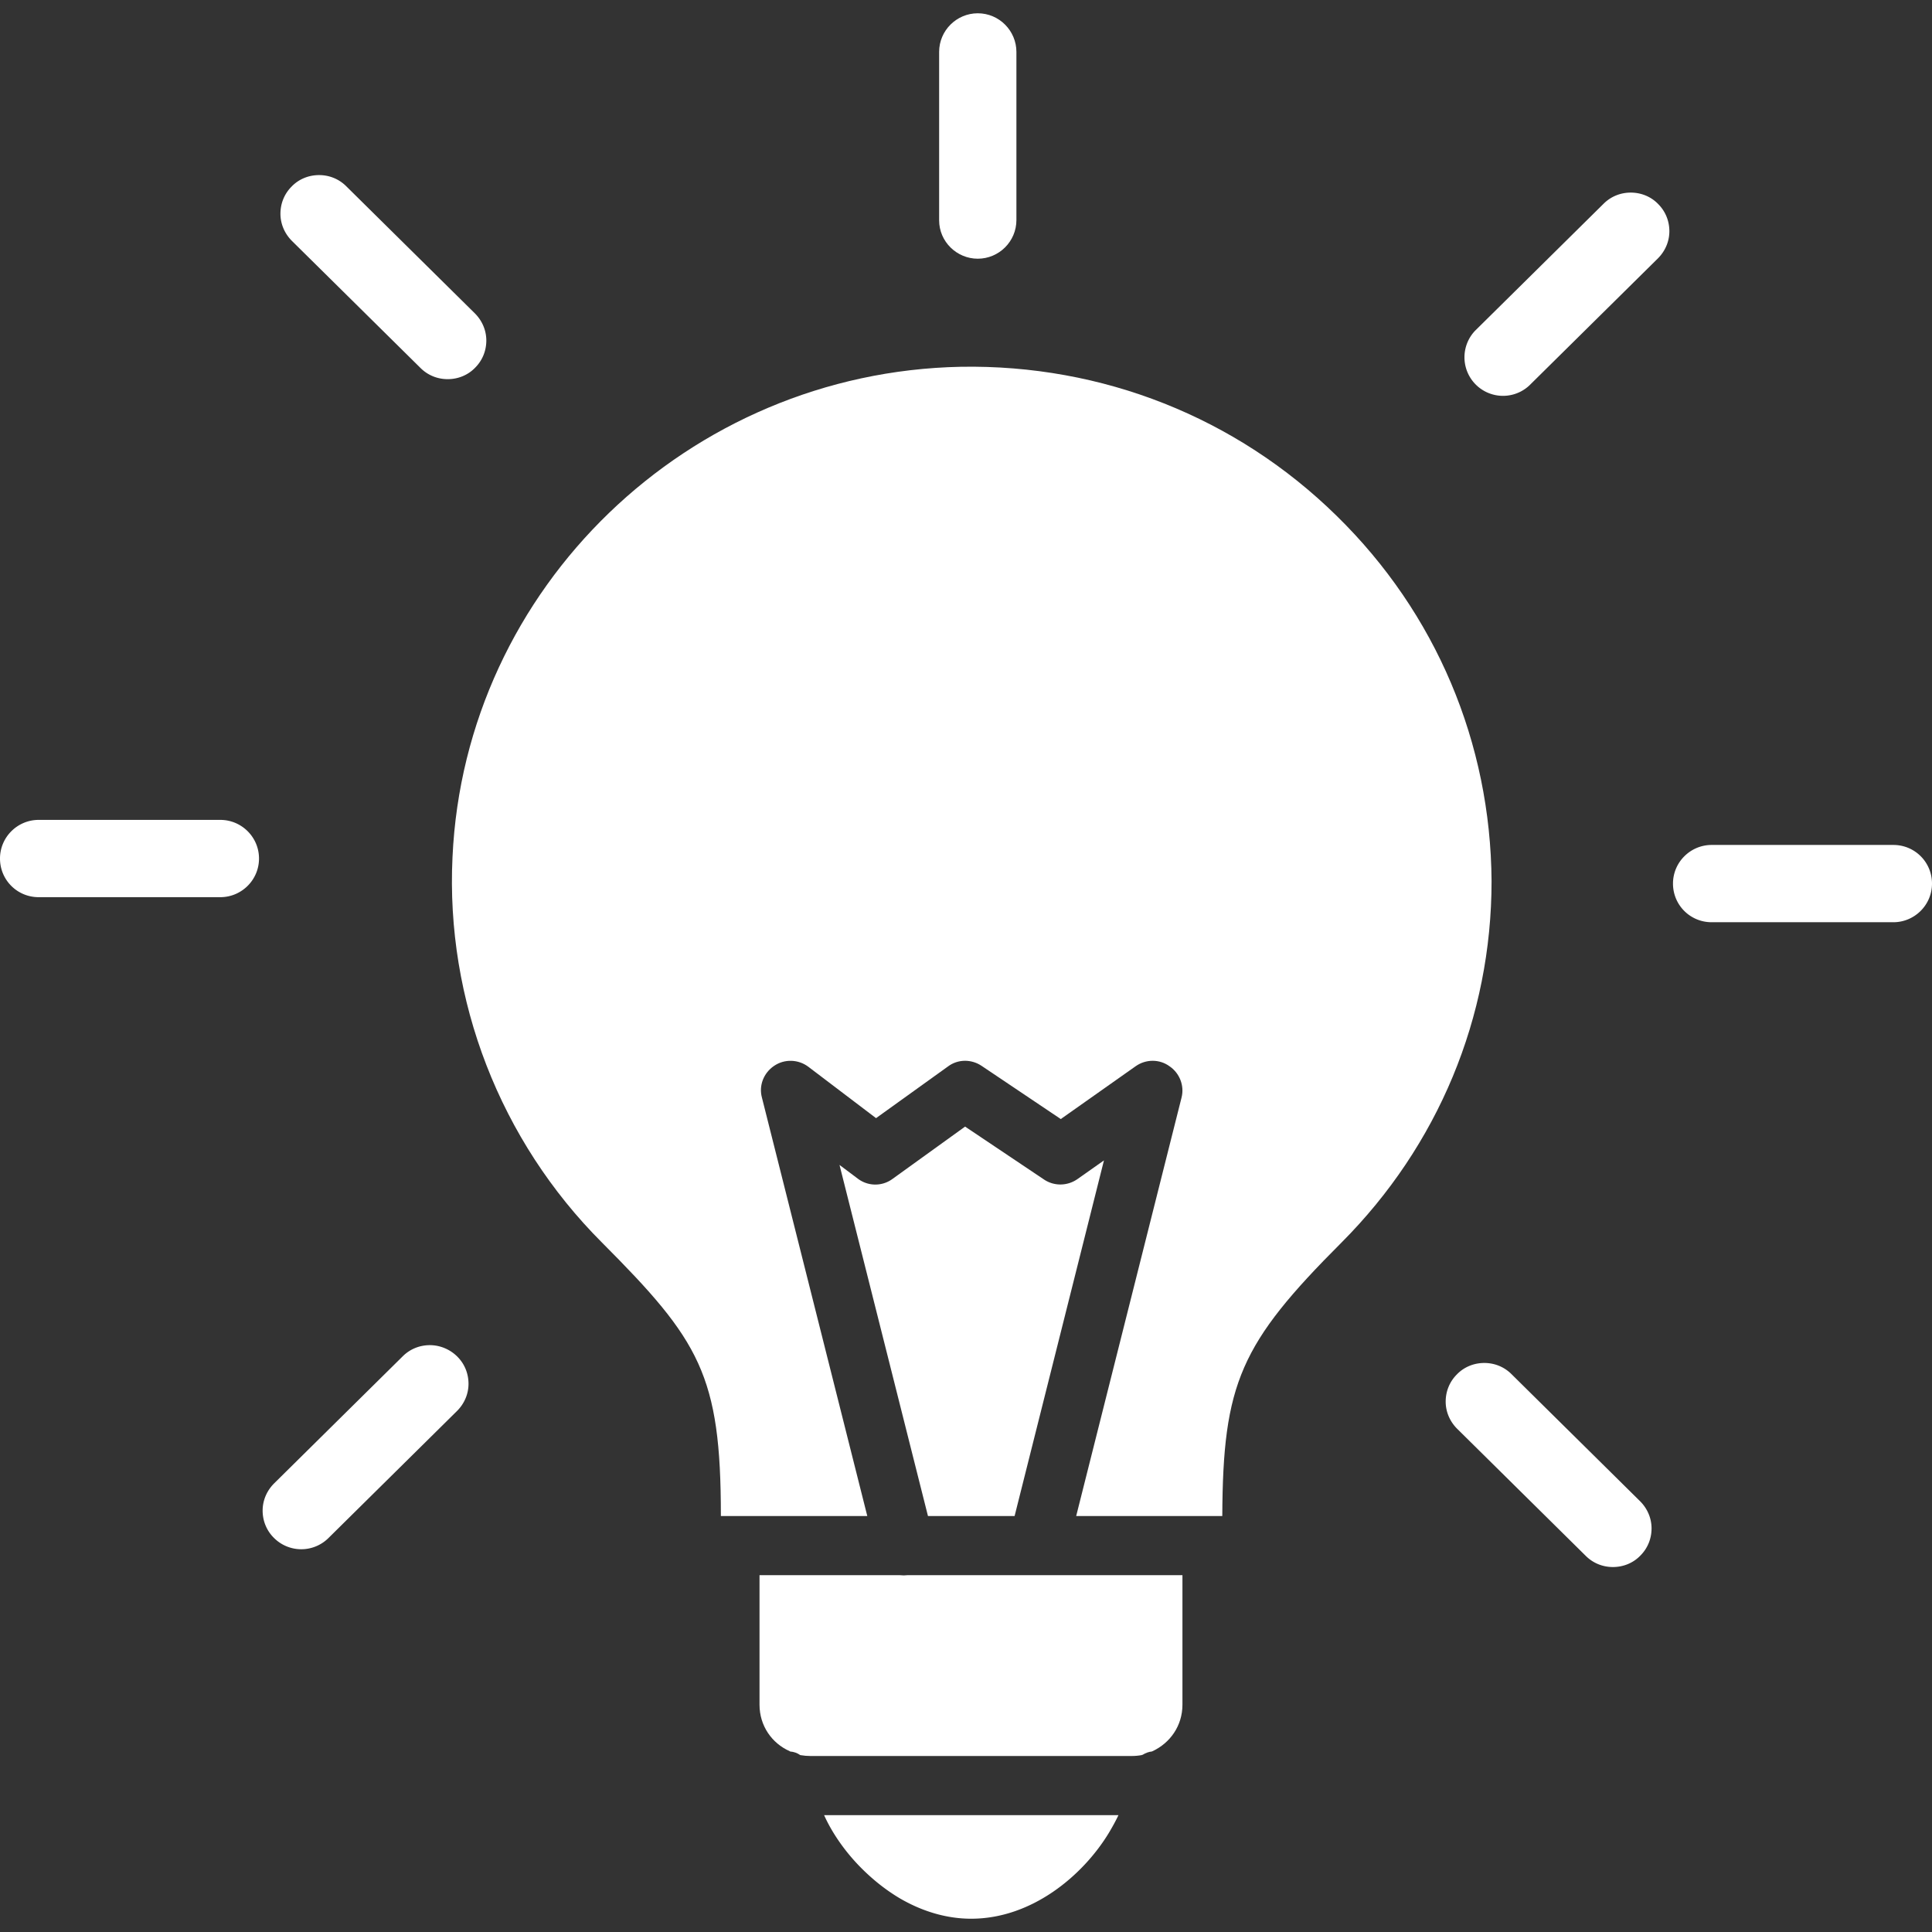
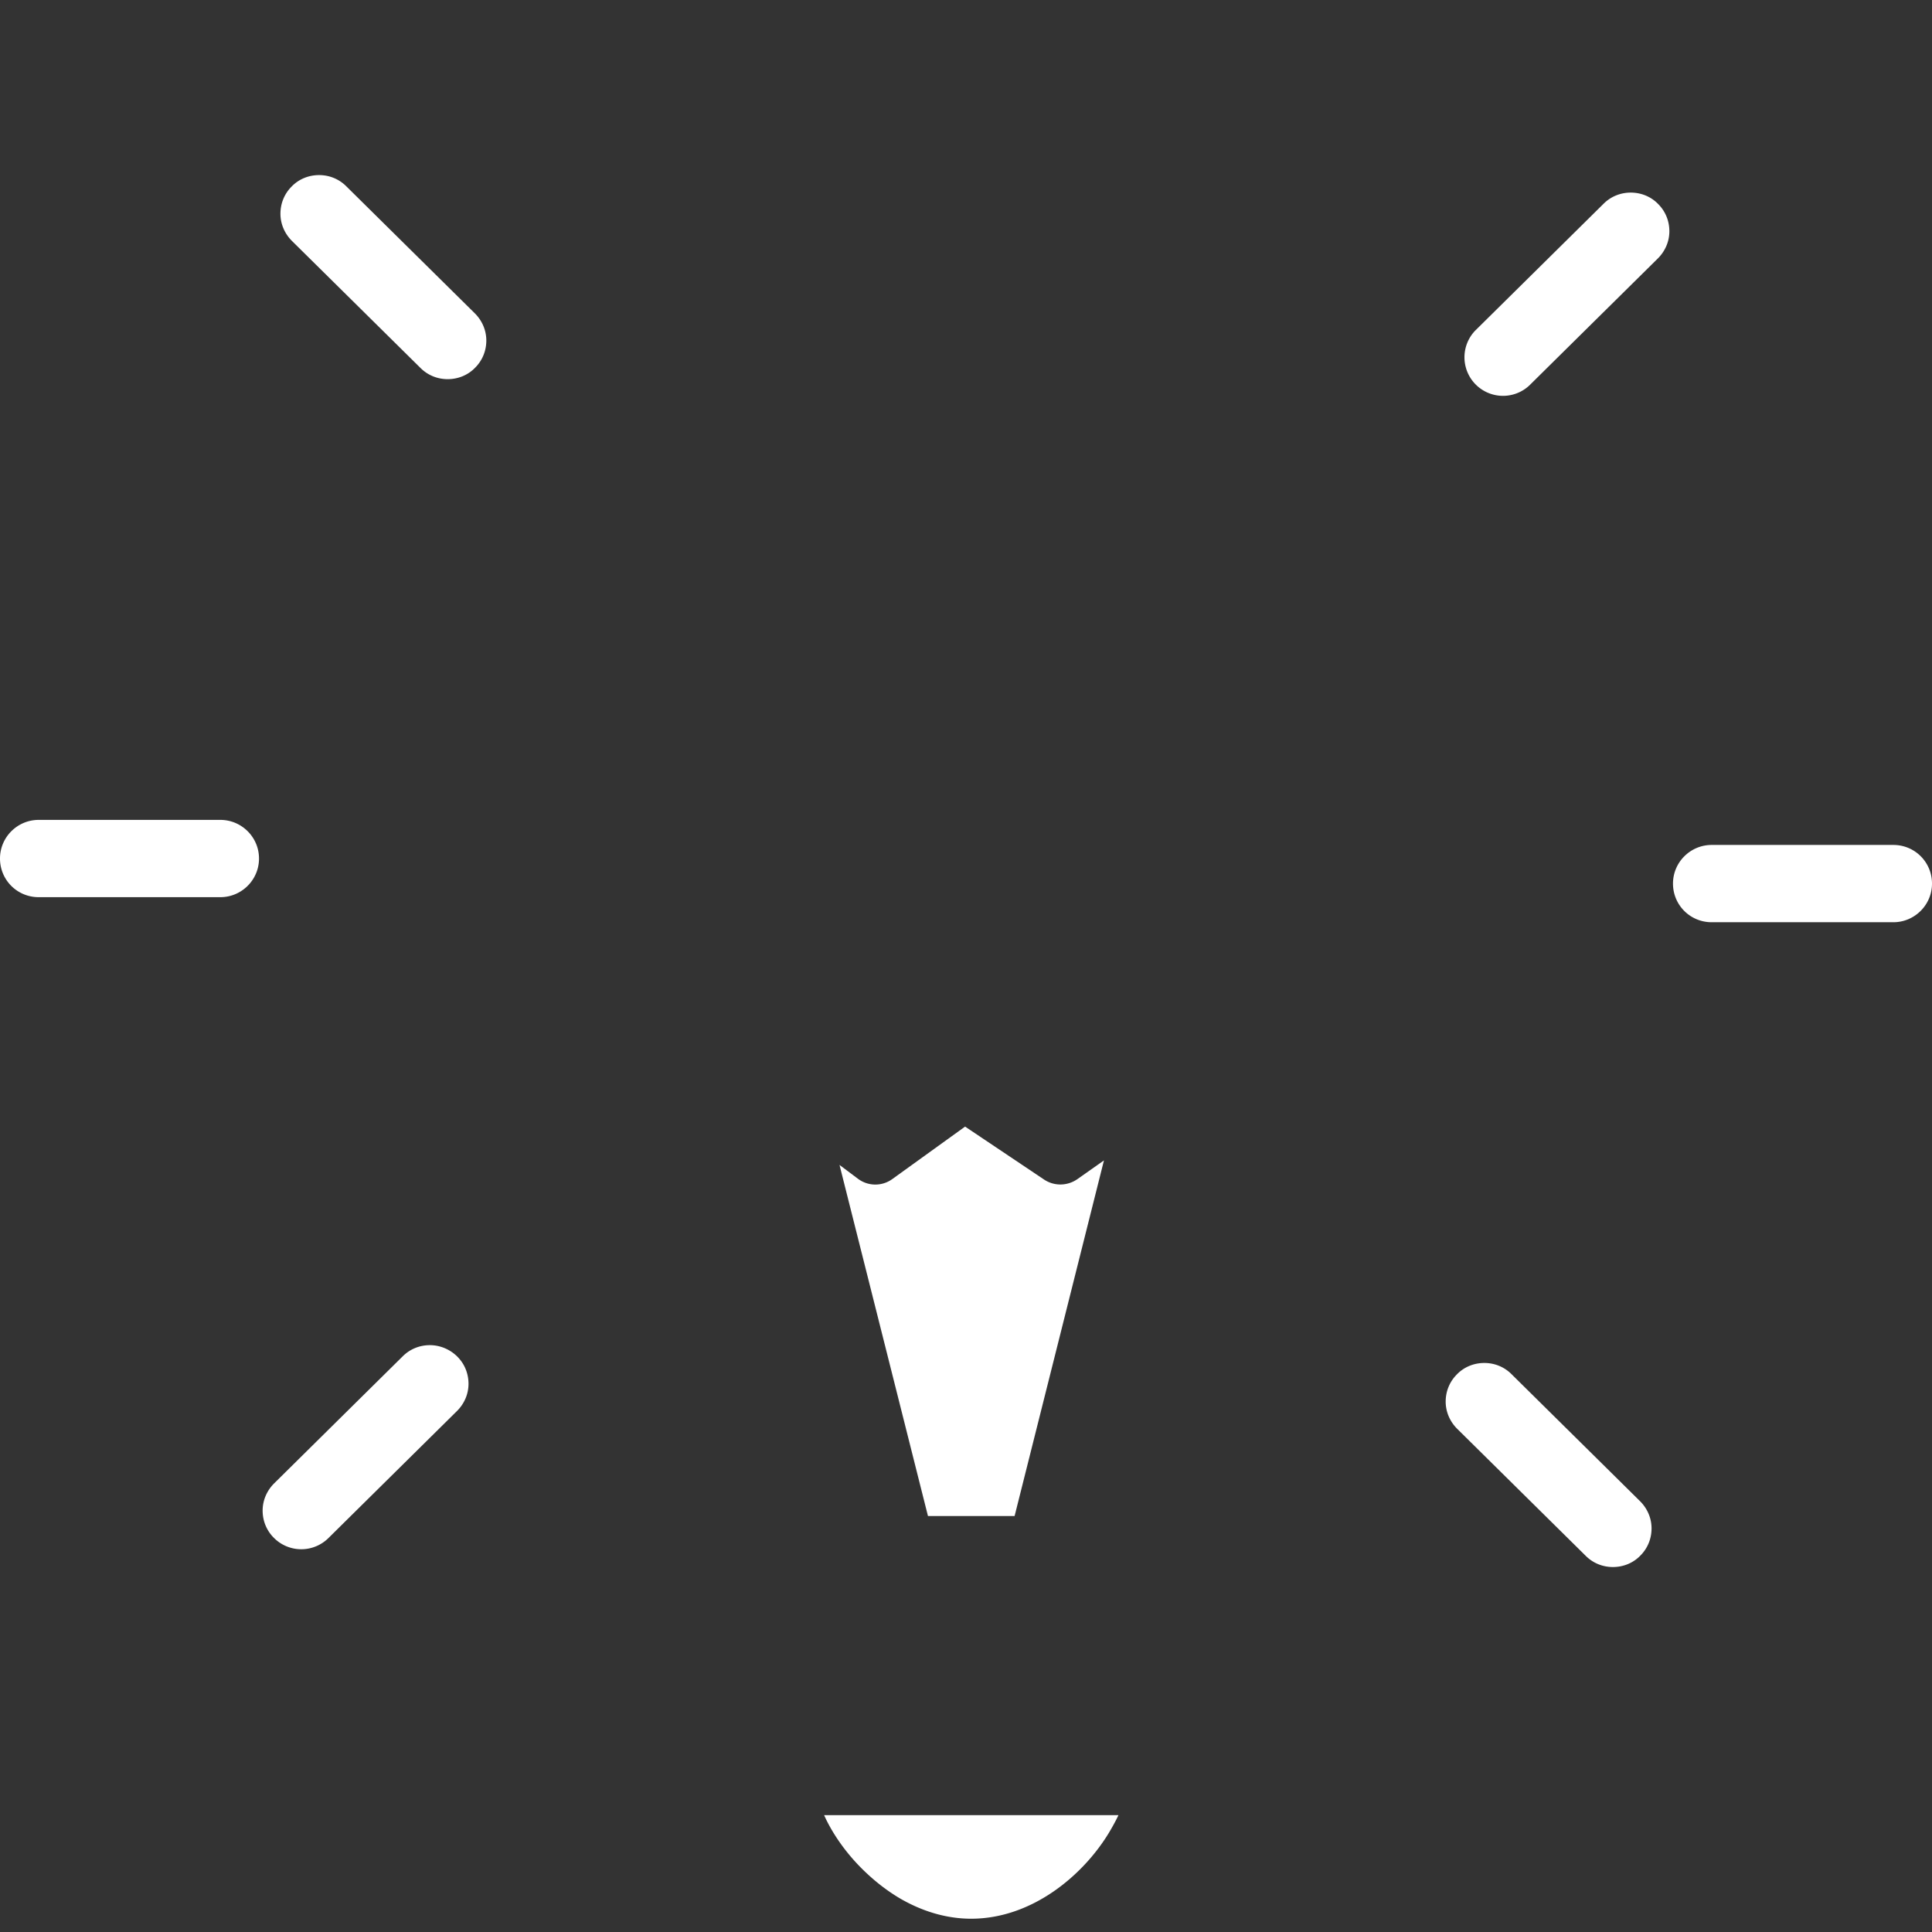
<svg xmlns="http://www.w3.org/2000/svg" version="1.1" width="512" height="512" x="0" y="0" viewBox="0 0 64 64" style="enable-background:new 0 0 512 512" xml:space="preserve">
  <rect x="0" y="0" width="64" height="64" fill="#333333" stroke="none" />
  <g>
-     <path d="M32.39 8.57c.7 0 1.28-.57 1.28-1.28V1.72c0-.7-.57-1.28-1.28-1.28-.7 0-1.28.57-1.28 1.28V7.3c0 .7.58 1.27 1.28 1.27zM34.3 52.18h-4.24c-.08.01-.16.01-.25 0h-4.65v4.29c0 .7.41 1.28 1 1.54.01 0 .01.01.01.01.13.01.24.05.34.12.12.02.23.03.34.03h10.63c.12 0 .23-.01.34-.03.01-.01.02-.01.03-.01.1-.06.2-.1.31-.11 0 0 .01-.01.02-.01.58-.27.99-.84.99-1.54v-4.29h-4.65zM44.28 17.09c-3.33-3.27-7.77-5.02-12.45-4.94-9.03.18-16.43 7.31-16.84 16.24-.23 4.74 1.58 9.4 4.95 12.77 3.24 3.25 3.94 4.39 3.94 9.05v.01h4.85l-3.49-13.86c-.11-.4.06-.82.4-1.05.35-.24.81-.22 1.14.03l2.24 1.7 2.38-1.71c.33-.25.78-.25 1.12-.02l2.62 1.76 2.48-1.75c.34-.24.79-.24 1.12 0 .34.23.5.65.4 1.04l-3.49 13.86h4.84c.02-4.4.6-5.71 3.95-9.06 3.2-3.21 4.97-7.46 4.97-11.97-.03-4.58-1.84-8.88-5.13-12.1z" fill="#ffffff" opacity="1" data-original="#000000" />
    <path d="m33.61 50.22 2.96-11.78-.88.62c-.33.23-.77.24-1.11.01l-2.61-1.75-2.4 1.73a.96.96 0 0 1-1.16-.01l-.6-.45 2.93 11.63zM28.54 61.89c.37.37.79.71 1.26.99.7.41 1.51.68 2.37.68 2.02 0 3.71-1.44 4.56-2.84.12-.2.23-.4.32-.59H27.3c.26.58.69 1.21 1.24 1.76zM13.93 12.19c.24.24.56.37.9.37s.67-.13.91-.38c.24-.24.37-.56.37-.9s-.14-.66-.38-.9l-4.26-4.21c-.24-.24-.56-.37-.9-.37s-.67.13-.91.38c-.24.24-.37.56-.37.9s.14.66.38.9zM7.3 27.16H1.28c-.7 0-1.28.57-1.28 1.28s.57 1.28 1.28 1.28H7.3c.7 0 1.28-.57 1.28-1.28S8 27.16 7.3 27.16zM14.24 44.56c-.34 0-.66.13-.9.37l-4.26 4.21c-.24.24-.38.56-.38.9s.13.66.37.9a1.278 1.278 0 0 0 1.81.01l4.26-4.21c.24-.24.38-.56.38-.9s-.13-.66-.37-.9-.57-.38-.91-.38zM50.07 45.52c-.24-.24-.56-.37-.9-.37s-.67.13-.91.38c-.24.24-.37.56-.37.9s.14.66.38.9l4.26 4.21c.24.24.56.37.9.37s.67-.13.91-.38c.24-.24.37-.56.37-.9s-.14-.66-.38-.9zM62.72 27.99H56.7c-.7 0-1.28.57-1.28 1.28s.57 1.28 1.28 1.28h6.02c.7 0 1.28-.57 1.28-1.28s-.57-1.28-1.28-1.28zM54.02 6.38c-.34 0-.66.13-.9.37l-4.26 4.21a1.277 1.277 0 0 0 1.8 1.81l4.26-4.21c.24-.24.38-.56.38-.9s-.13-.66-.37-.9c-.24-.25-.57-.38-.91-.38z" fill="#ffffff" opacity="1" data-original="#000000" />
  </g>
</svg>